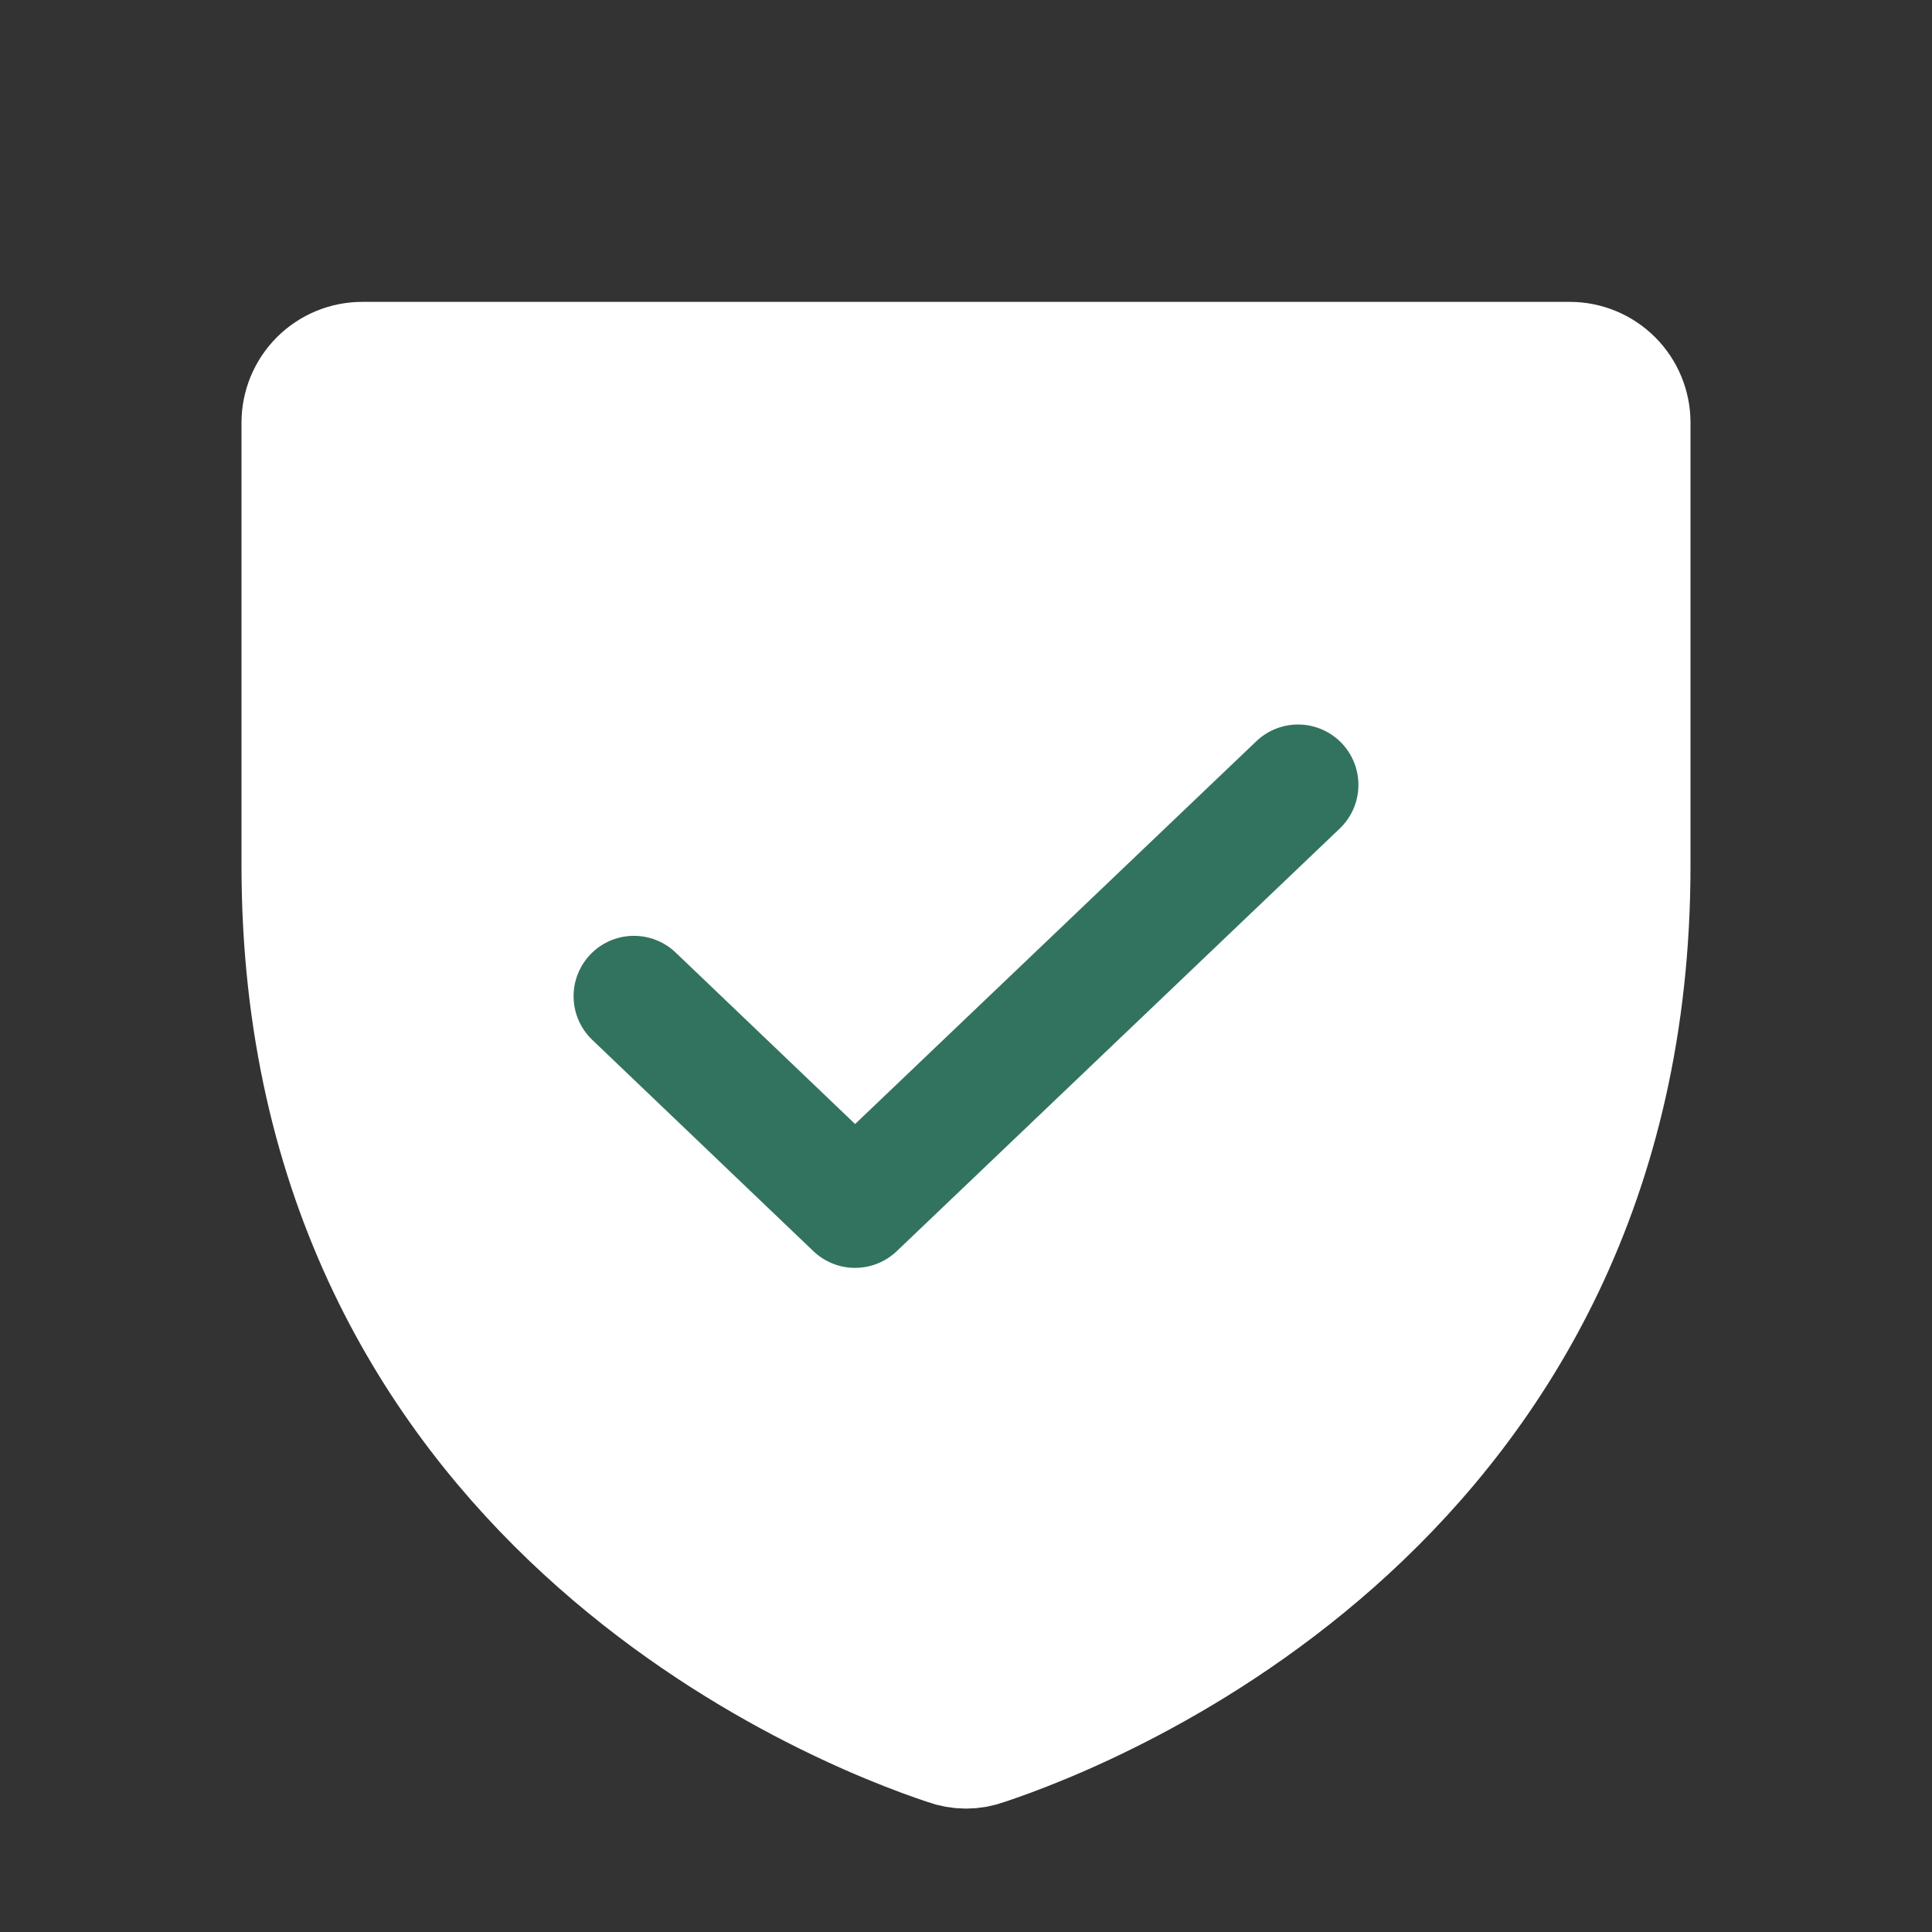
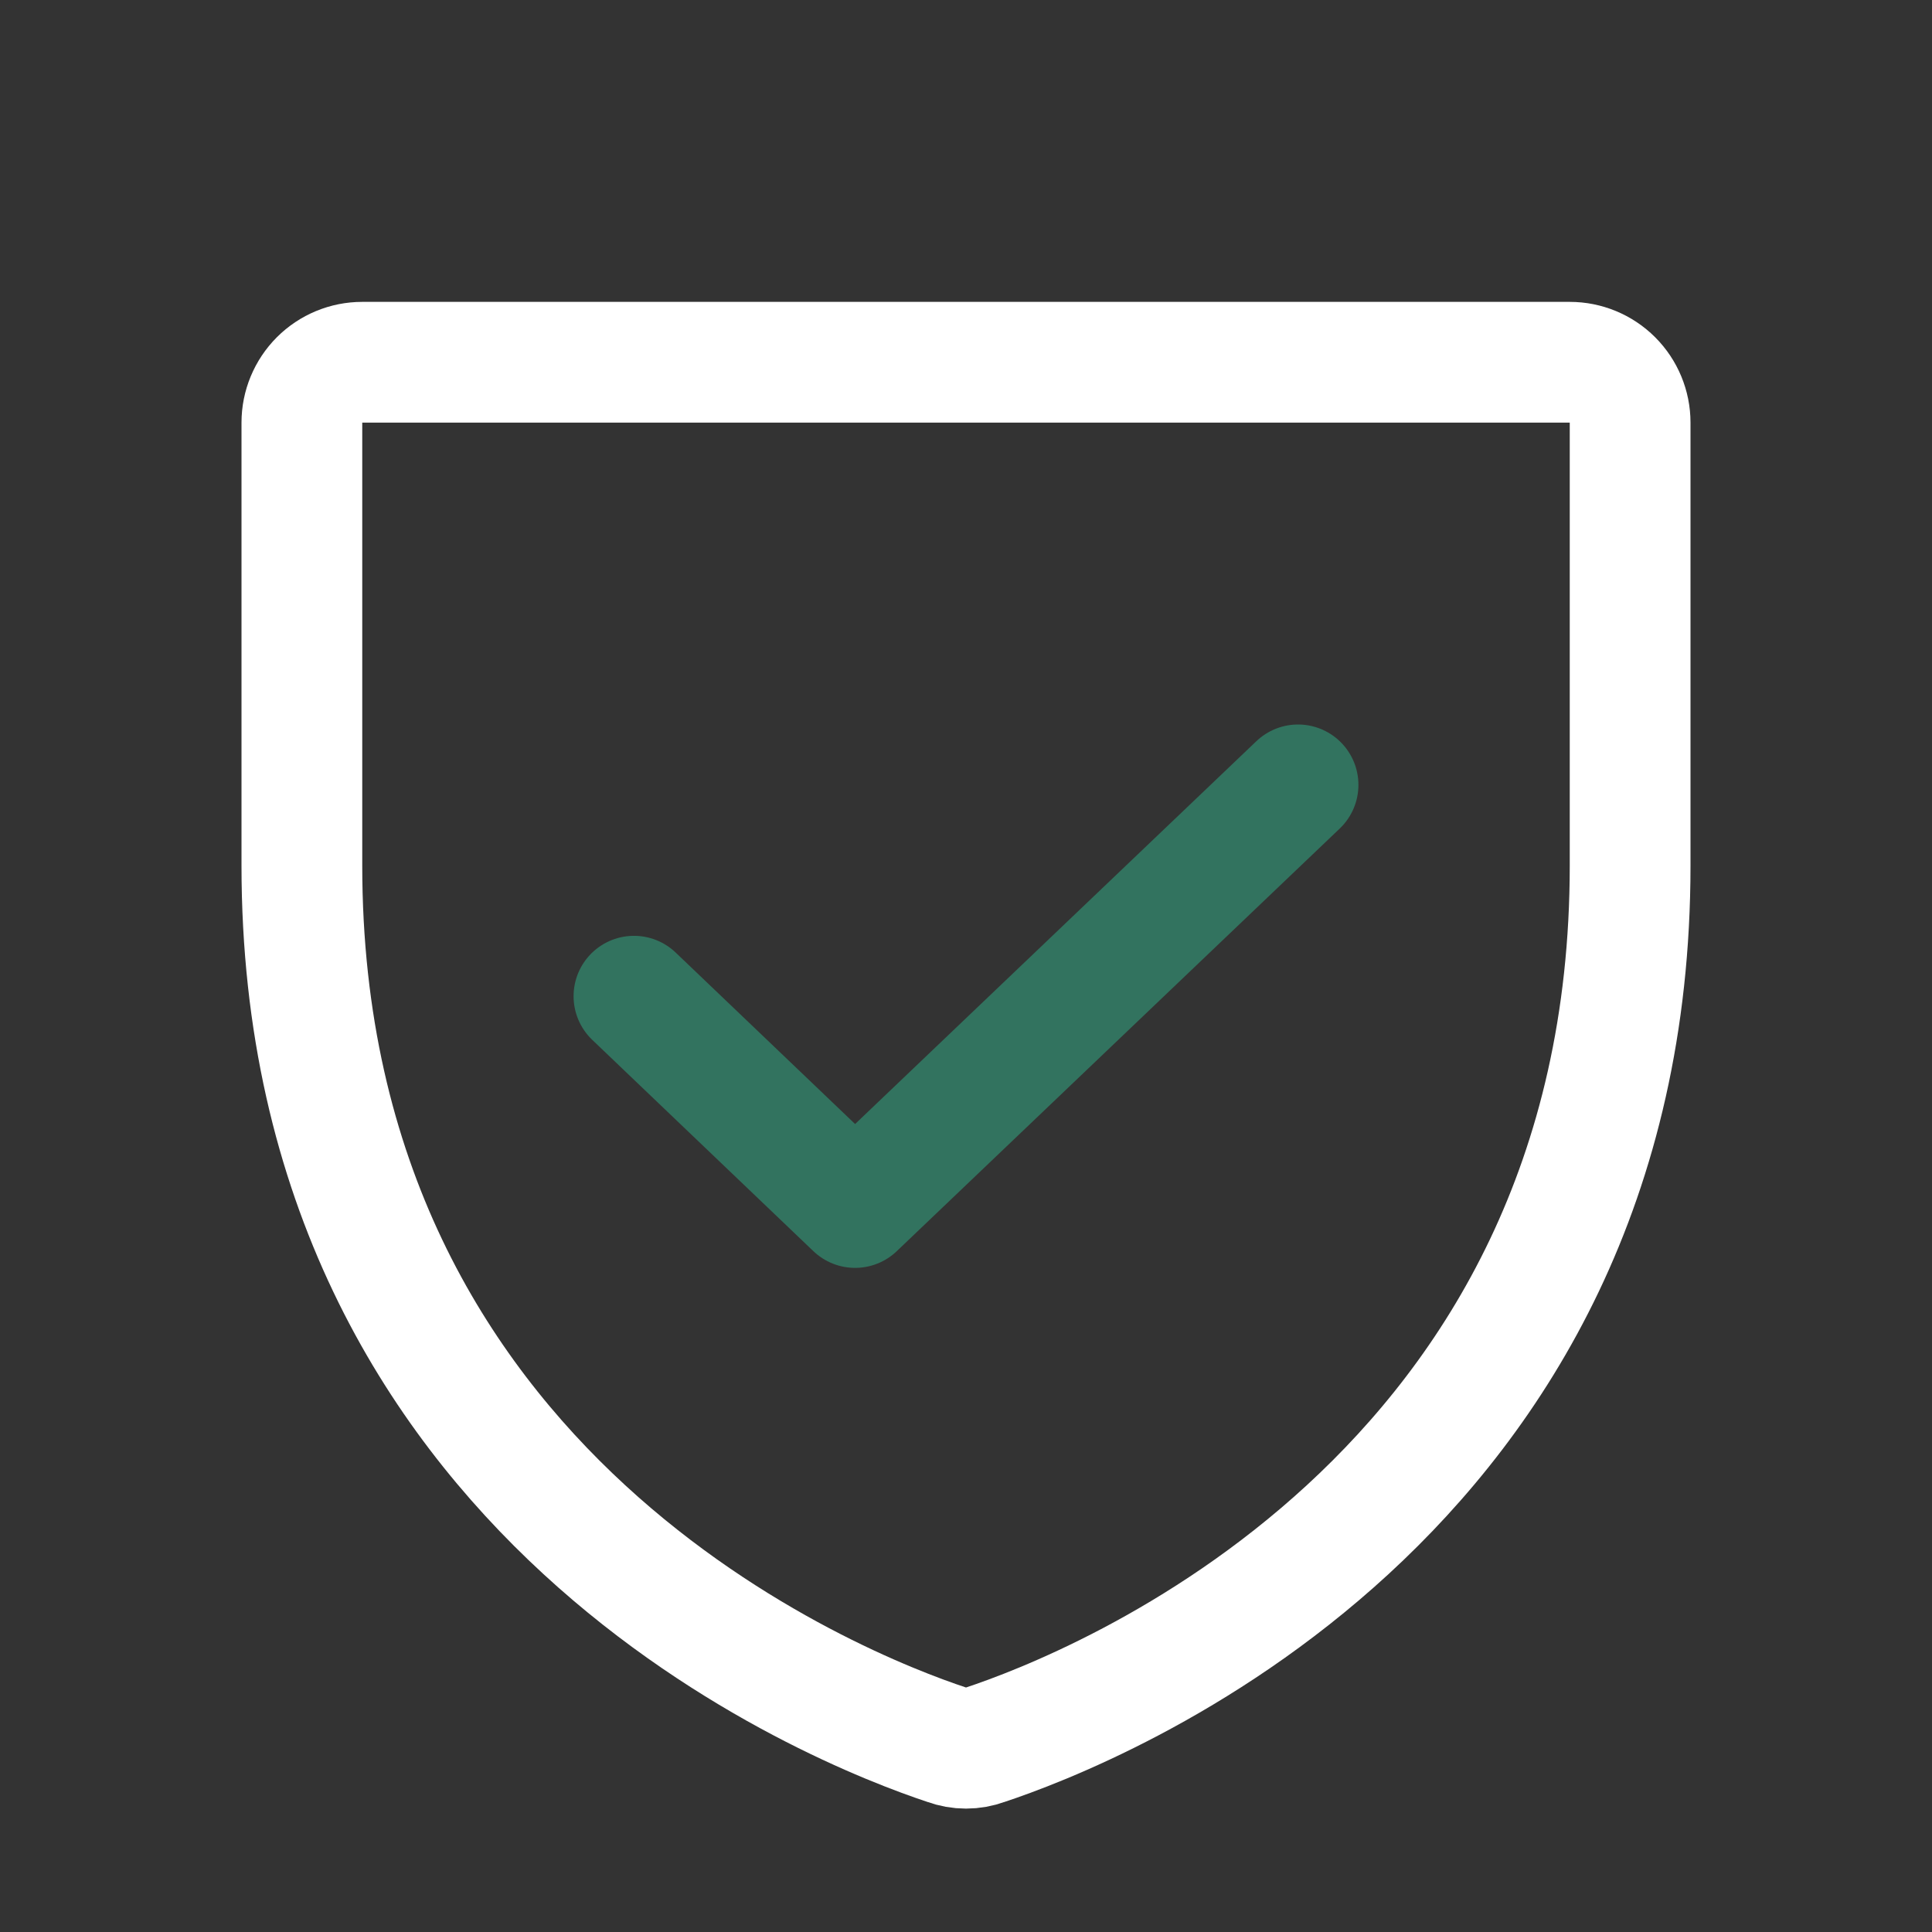
<svg xmlns="http://www.w3.org/2000/svg" width="60" height="60" viewBox="0 0 60 60" fill="none">
  <rect x="0" y="0" width="60" height="60" fill="#333333" stroke="none" />
  <g clip-path="url(#clip0_1956_4199)">
-     <path d="M9.375 26.883V13.125C9.375 12.628 9.573 12.151 9.924 11.799C10.276 11.447 10.753 11.25 11.25 11.25H48.75C49.247 11.25 49.724 11.447 50.076 11.799C50.428 12.151 50.625 12.628 50.625 13.125V26.883C50.625 46.57 33.914 53.086 30.586 54.188C30.208 54.328 29.792 54.328 29.414 54.188C26.086 53.086 9.375 46.57 9.375 26.883Z" fill="white" />
    <path d="M9.375 26.883V13.125C9.375 12.628 9.573 12.151 9.924 11.799C10.276 11.447 10.753 11.25 11.25 11.25H48.75C49.247 11.25 49.724 11.447 50.076 11.799C50.428 12.151 50.625 12.628 50.625 13.125V26.883C50.625 46.57 33.914 53.086 30.586 54.188C30.208 54.328 29.792 54.328 29.414 54.188C26.086 53.086 9.375 46.57 9.375 26.883Z" stroke="white" stroke-width="3.75" stroke-linecap="round" stroke-linejoin="round" />
    <path d="M40.312 24.375L26.555 37.5L19.688 30.938" stroke="#32735F" stroke-width="3.75" stroke-linecap="round" stroke-linejoin="round" />
  </g>
  <defs>
    <clipPath id="clip0_1956_4199">
      <rect width="60" height="60" fill="white" />
    </clipPath>
  </defs>
</svg>